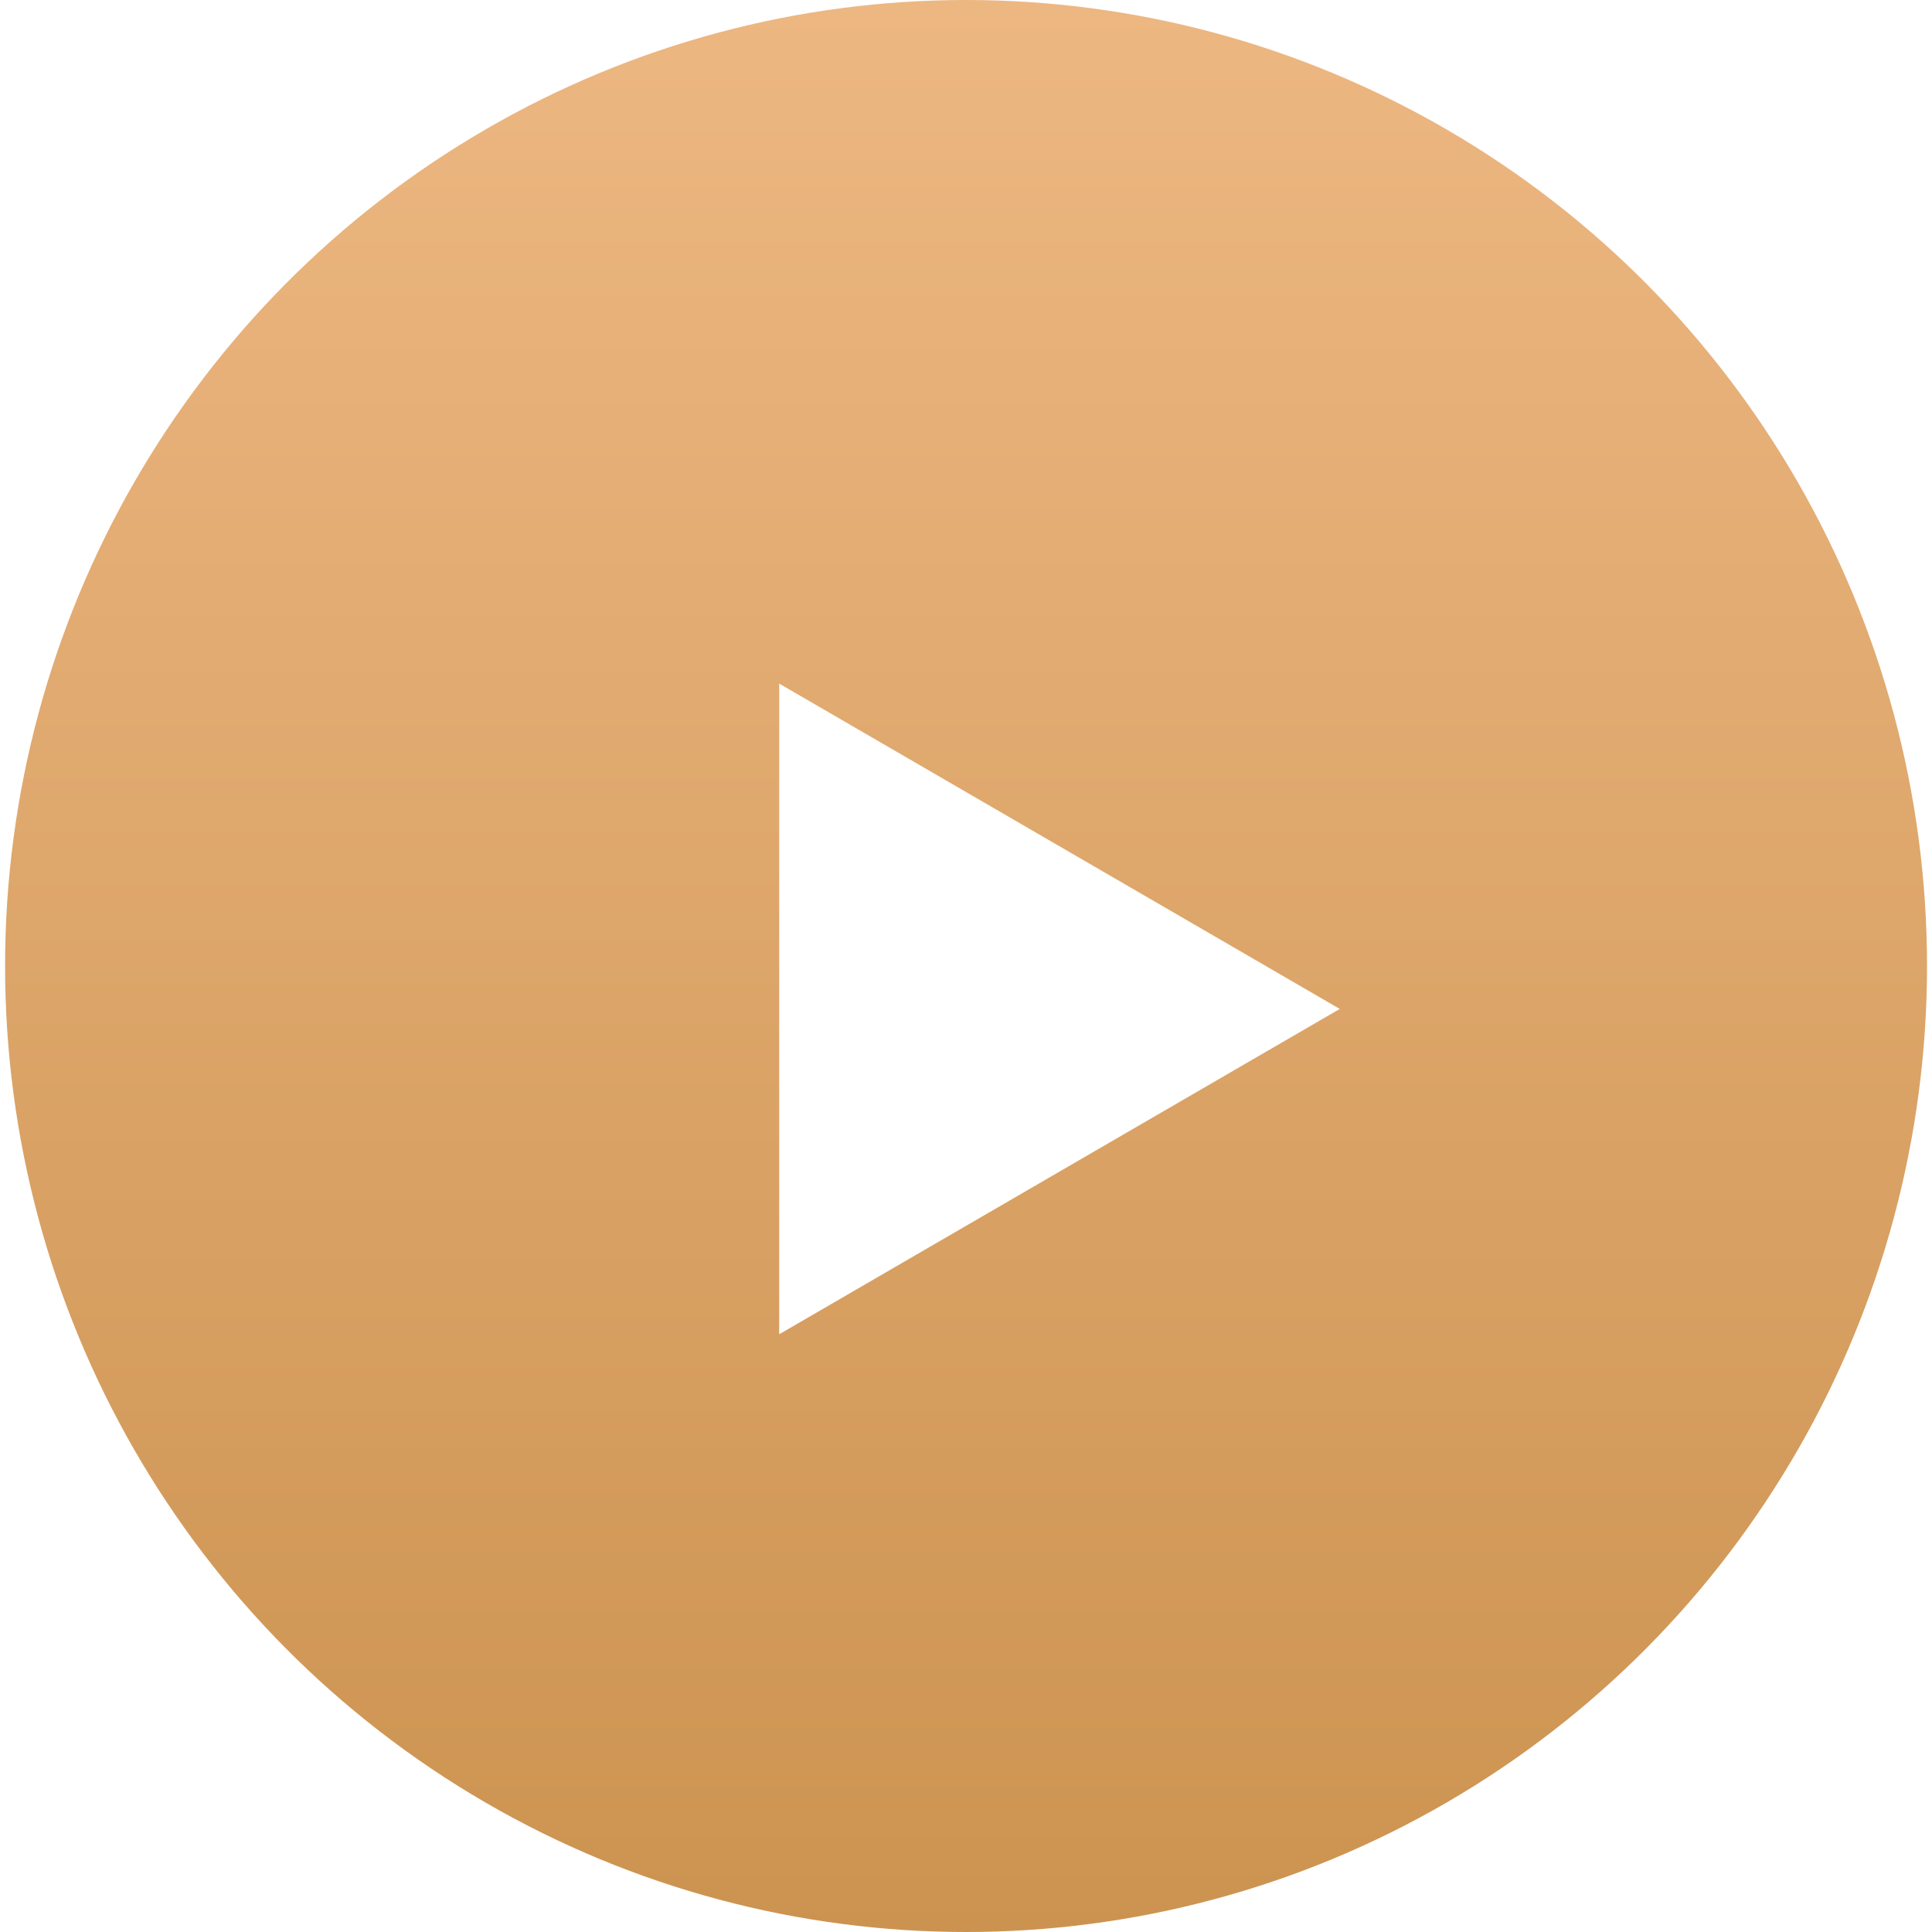
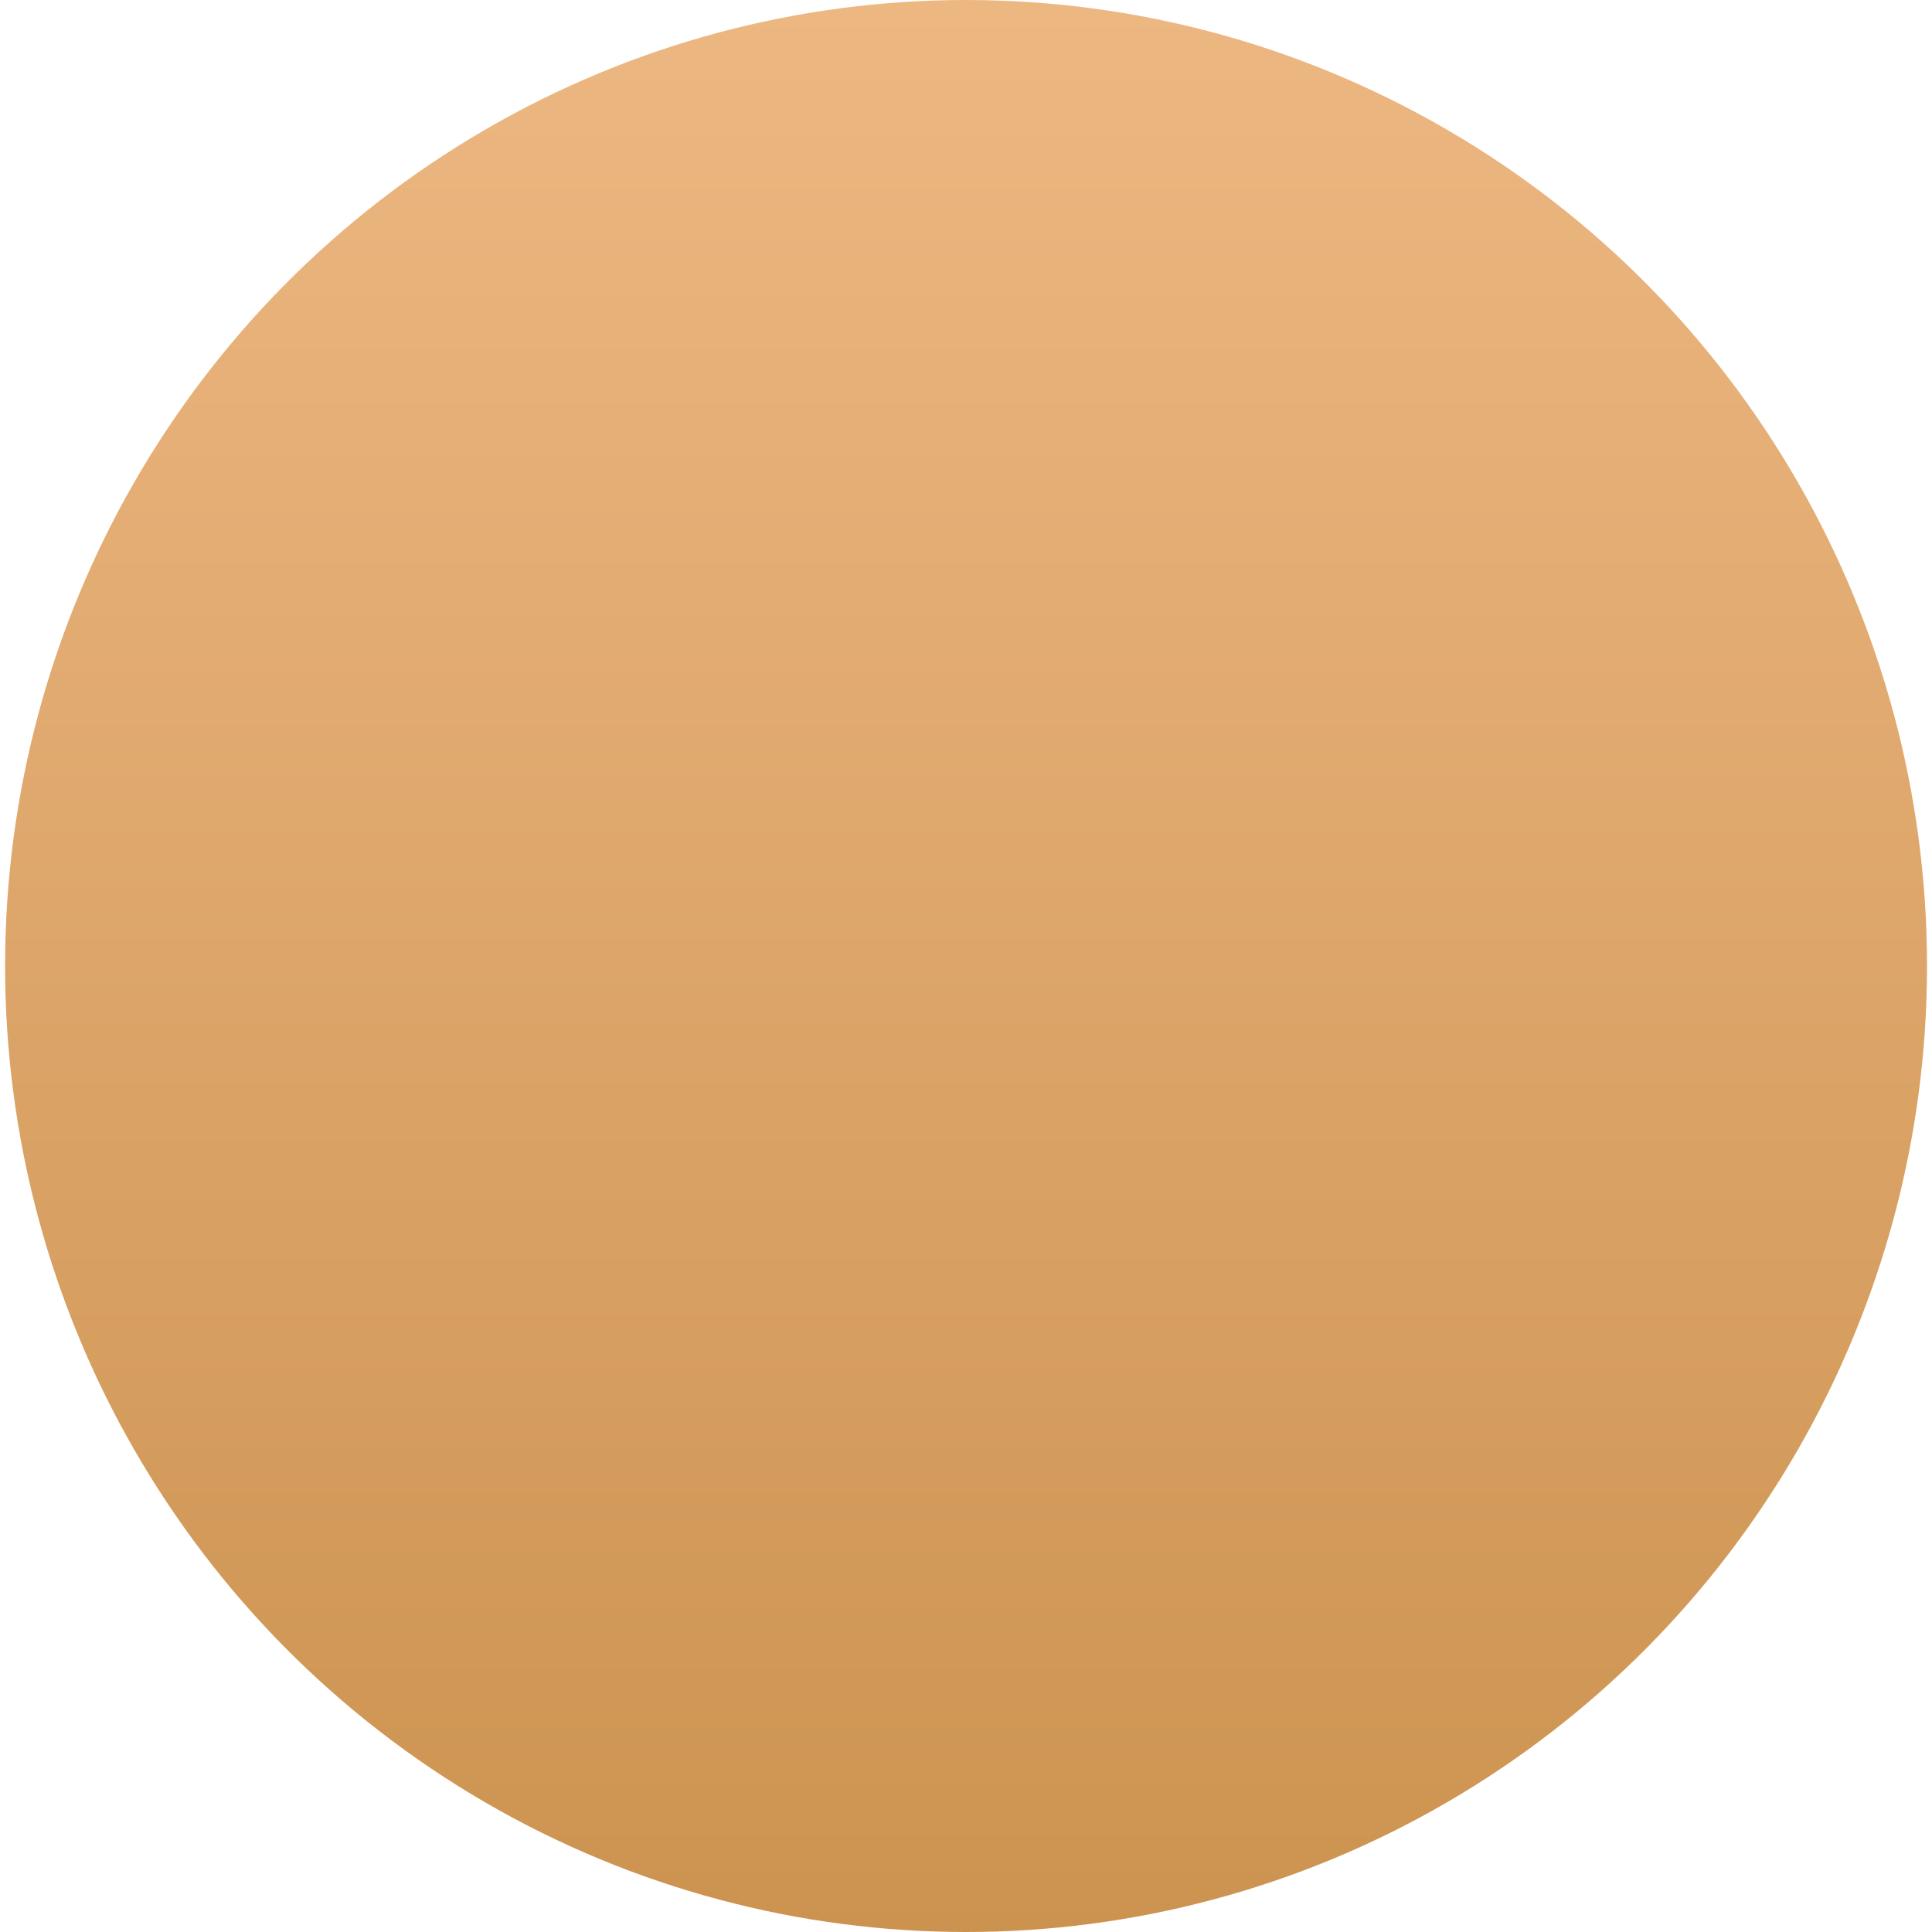
<svg xmlns="http://www.w3.org/2000/svg" width="180" height="180" viewBox="0 0 180 180" fill="none">
  <ellipse cx="90.005" cy="90" rx="89.531" ry="90" fill="url(#paint0_linear_229_178)" />
  <g filter="url(#filter0_i_229_178)">
-     <path d="M124.823 90L72.596 120.311L72.596 59.689L124.823 90Z" fill="white" />
-   </g>
+     </g>
  <defs>
    <filter id="filter0_i_229_178" x="72.596" y="59.689" width="52.227" height="62.622" filterUnits="userSpaceOnUse" color-interpolation-filters="sRGB">
      <feFlood flood-opacity="0" result="BackgroundImageFix" />
      <feBlend mode="normal" in="SourceGraphic" in2="BackgroundImageFix" result="shape" />
      <feColorMatrix in="SourceAlpha" type="matrix" values="0 0 0 0 0 0 0 0 0 0 0 0 0 0 0 0 0 0 127 0" result="hardAlpha" />
      <feOffset dy="4" />
      <feGaussianBlur stdDeviation="1" />
      <feComposite in2="hardAlpha" operator="arithmetic" k2="-1" k3="1" />
      <feColorMatrix type="matrix" values="0 0 0 0 0 0 0 0 0 0 0 0 0 0 0 0 0 0 0.16 0" />
      <feBlend mode="normal" in2="shape" result="effect1_innerShadow_229_178" />
    </filter>
    <linearGradient id="paint0_linear_229_178" x1="90.005" y1="0" x2="90.005" y2="180" gradientUnits="userSpaceOnUse">
      <stop stop-color="#EDB782" />
      <stop offset="1" stop-color="#CC9350" />
    </linearGradient>
  </defs>
</svg>